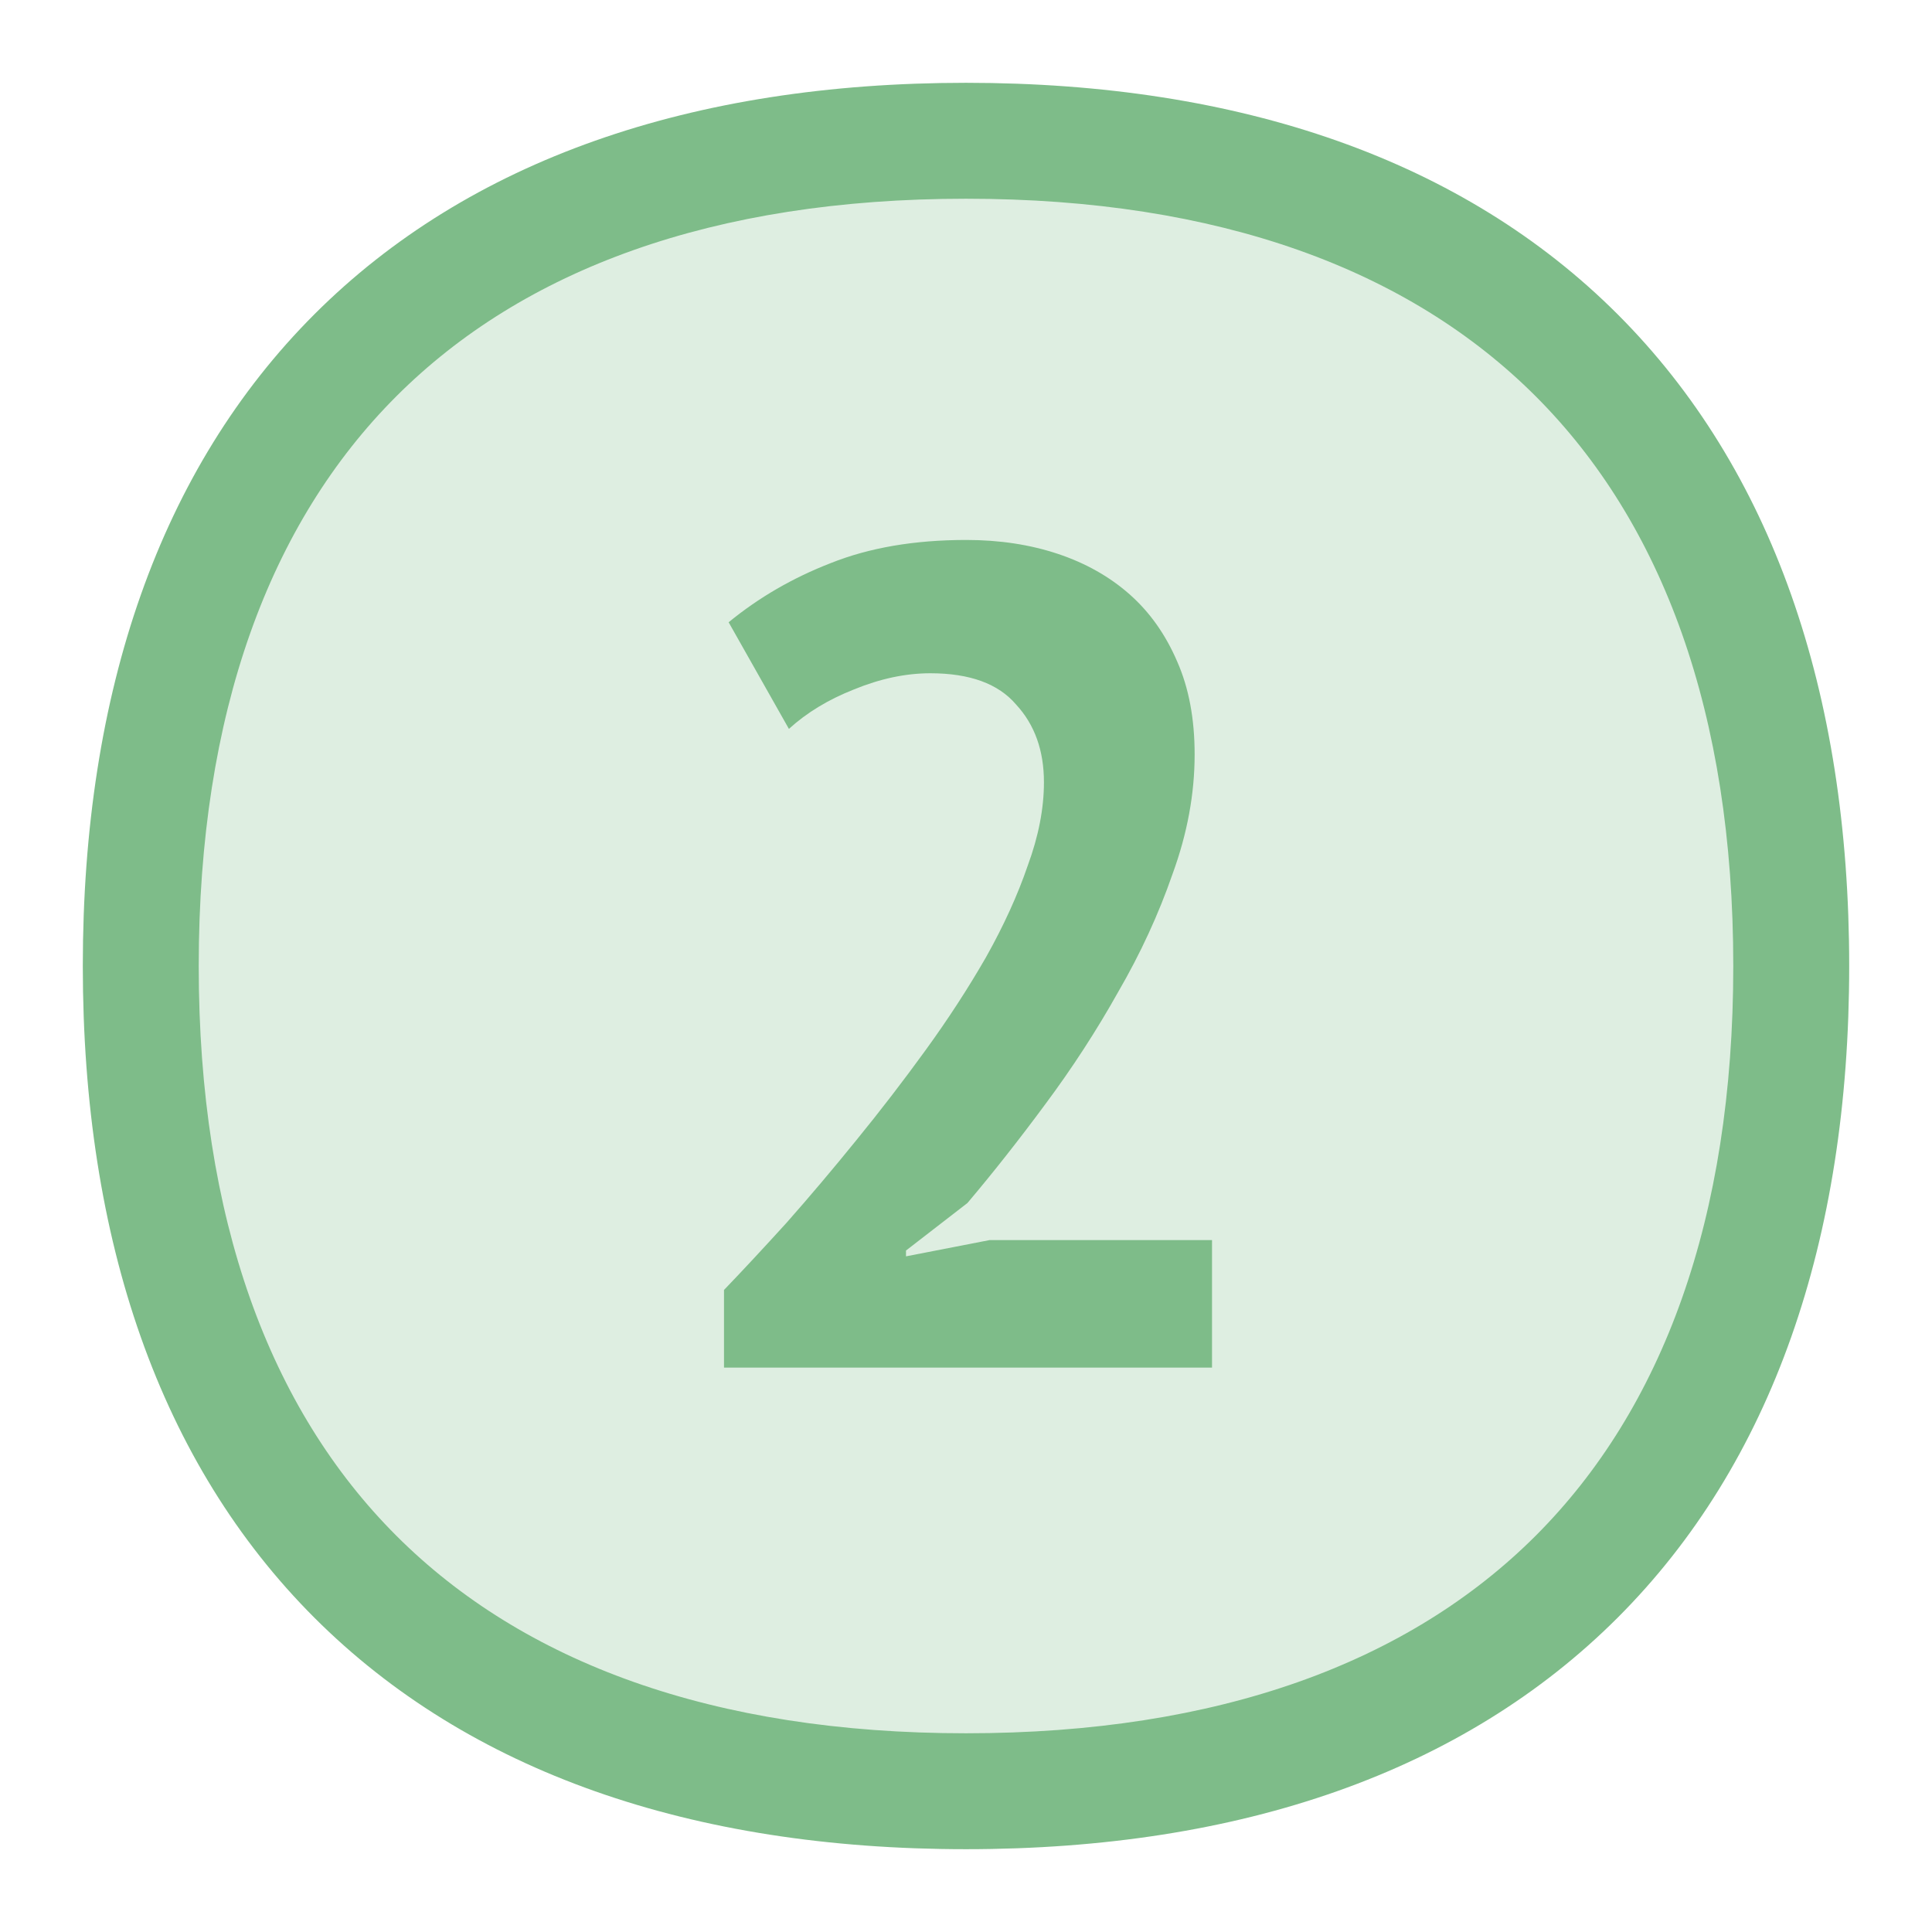
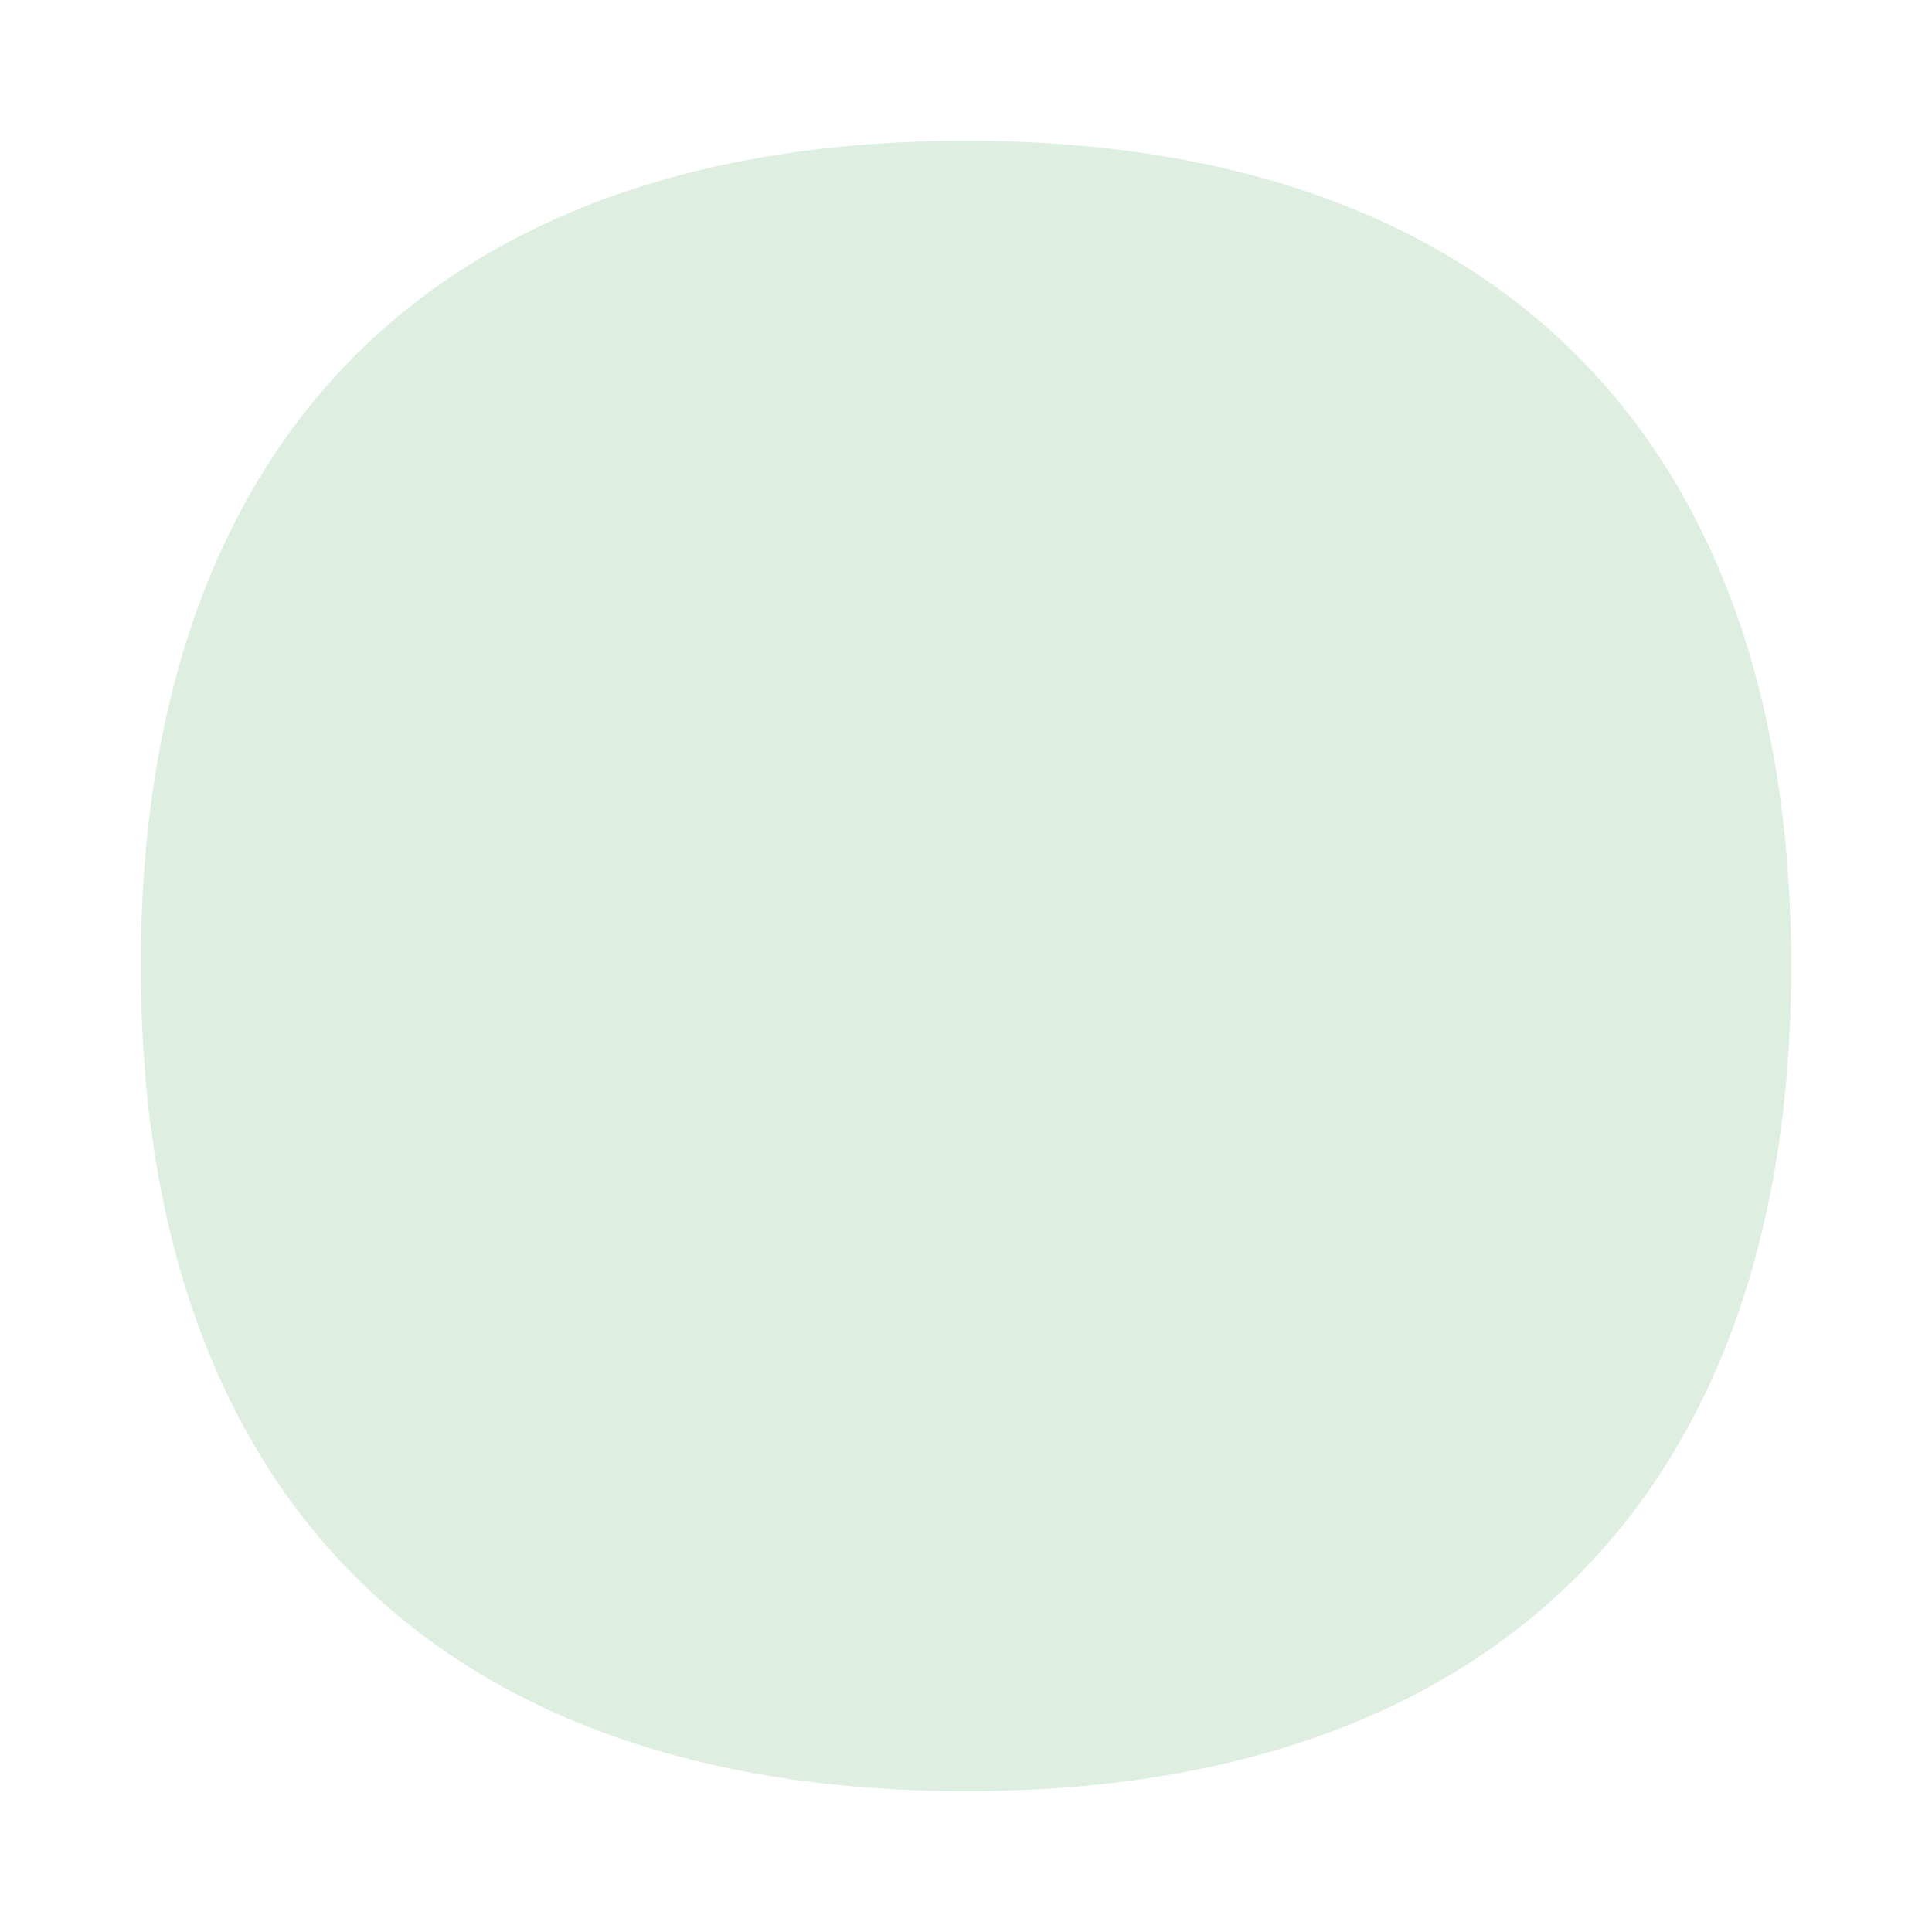
<svg xmlns="http://www.w3.org/2000/svg" width="50" height="50" viewBox="0 0 50 50" fill="none">
  <path d="M25 46.357C38.669 46.357 46.357 38.669 46.357 25C46.357 11.331 38.669 3.643 25 3.643C11.332 3.643 3.643 11.331 3.643 25C3.643 38.669 11.332 46.357 25 46.357Z" fill="#DEEEE1" />
-   <path fill-rule="evenodd" clip-rule="evenodd" d="M8.135 8.135C12.123 4.147 17.89 2.143 25 2.143C32.111 2.143 37.877 4.147 41.865 8.135C45.853 12.123 47.857 17.89 47.857 25C47.857 32.11 45.853 37.877 41.865 41.865C37.877 45.853 32.111 47.857 25 47.857C17.89 47.857 12.123 45.853 8.135 41.865C4.148 37.877 2.143 32.11 2.143 25C2.143 17.89 4.148 12.123 8.135 8.135ZM10.257 10.256C6.983 13.53 5.143 18.442 5.143 25C5.143 31.558 6.983 36.47 10.257 39.744C13.53 43.017 18.442 44.857 25 44.857C31.558 44.857 36.47 43.017 39.744 39.744C43.017 36.47 44.857 31.558 44.857 25C44.857 18.442 43.017 13.53 39.744 10.256C36.47 6.983 31.558 5.143 25 5.143C18.442 5.143 13.53 6.983 10.257 10.256Z" fill="#7EBC89" />
-   <path d="M30.917 19.524C30.917 20.544 30.727 21.574 30.347 22.614C29.987 23.654 29.517 24.674 28.937 25.674C28.377 26.674 27.747 27.644 27.047 28.584C26.367 29.504 25.697 30.354 25.037 31.134L23.447 32.364V32.514L25.607 32.094H31.367V35.394H18.737V33.384C19.217 32.884 19.757 32.304 20.357 31.644C20.957 30.964 21.557 30.254 22.157 29.514C22.777 28.754 23.377 27.974 23.957 27.174C24.537 26.374 25.057 25.574 25.517 24.774C25.977 23.954 26.337 23.164 26.597 22.404C26.877 21.644 27.017 20.924 27.017 20.244C27.017 19.424 26.777 18.754 26.297 18.234C25.837 17.694 25.097 17.424 24.077 17.424C23.437 17.424 22.777 17.564 22.097 17.844C21.437 18.104 20.877 18.444 20.417 18.864L18.857 16.104C19.637 15.464 20.517 14.954 21.497 14.574C22.497 14.174 23.667 13.974 25.007 13.974C25.867 13.974 26.657 14.094 27.377 14.334C28.097 14.574 28.717 14.924 29.237 15.384C29.757 15.844 30.167 16.424 30.467 17.124C30.767 17.804 30.917 18.604 30.917 19.524Z" fill="#7EBC89" />
</svg>